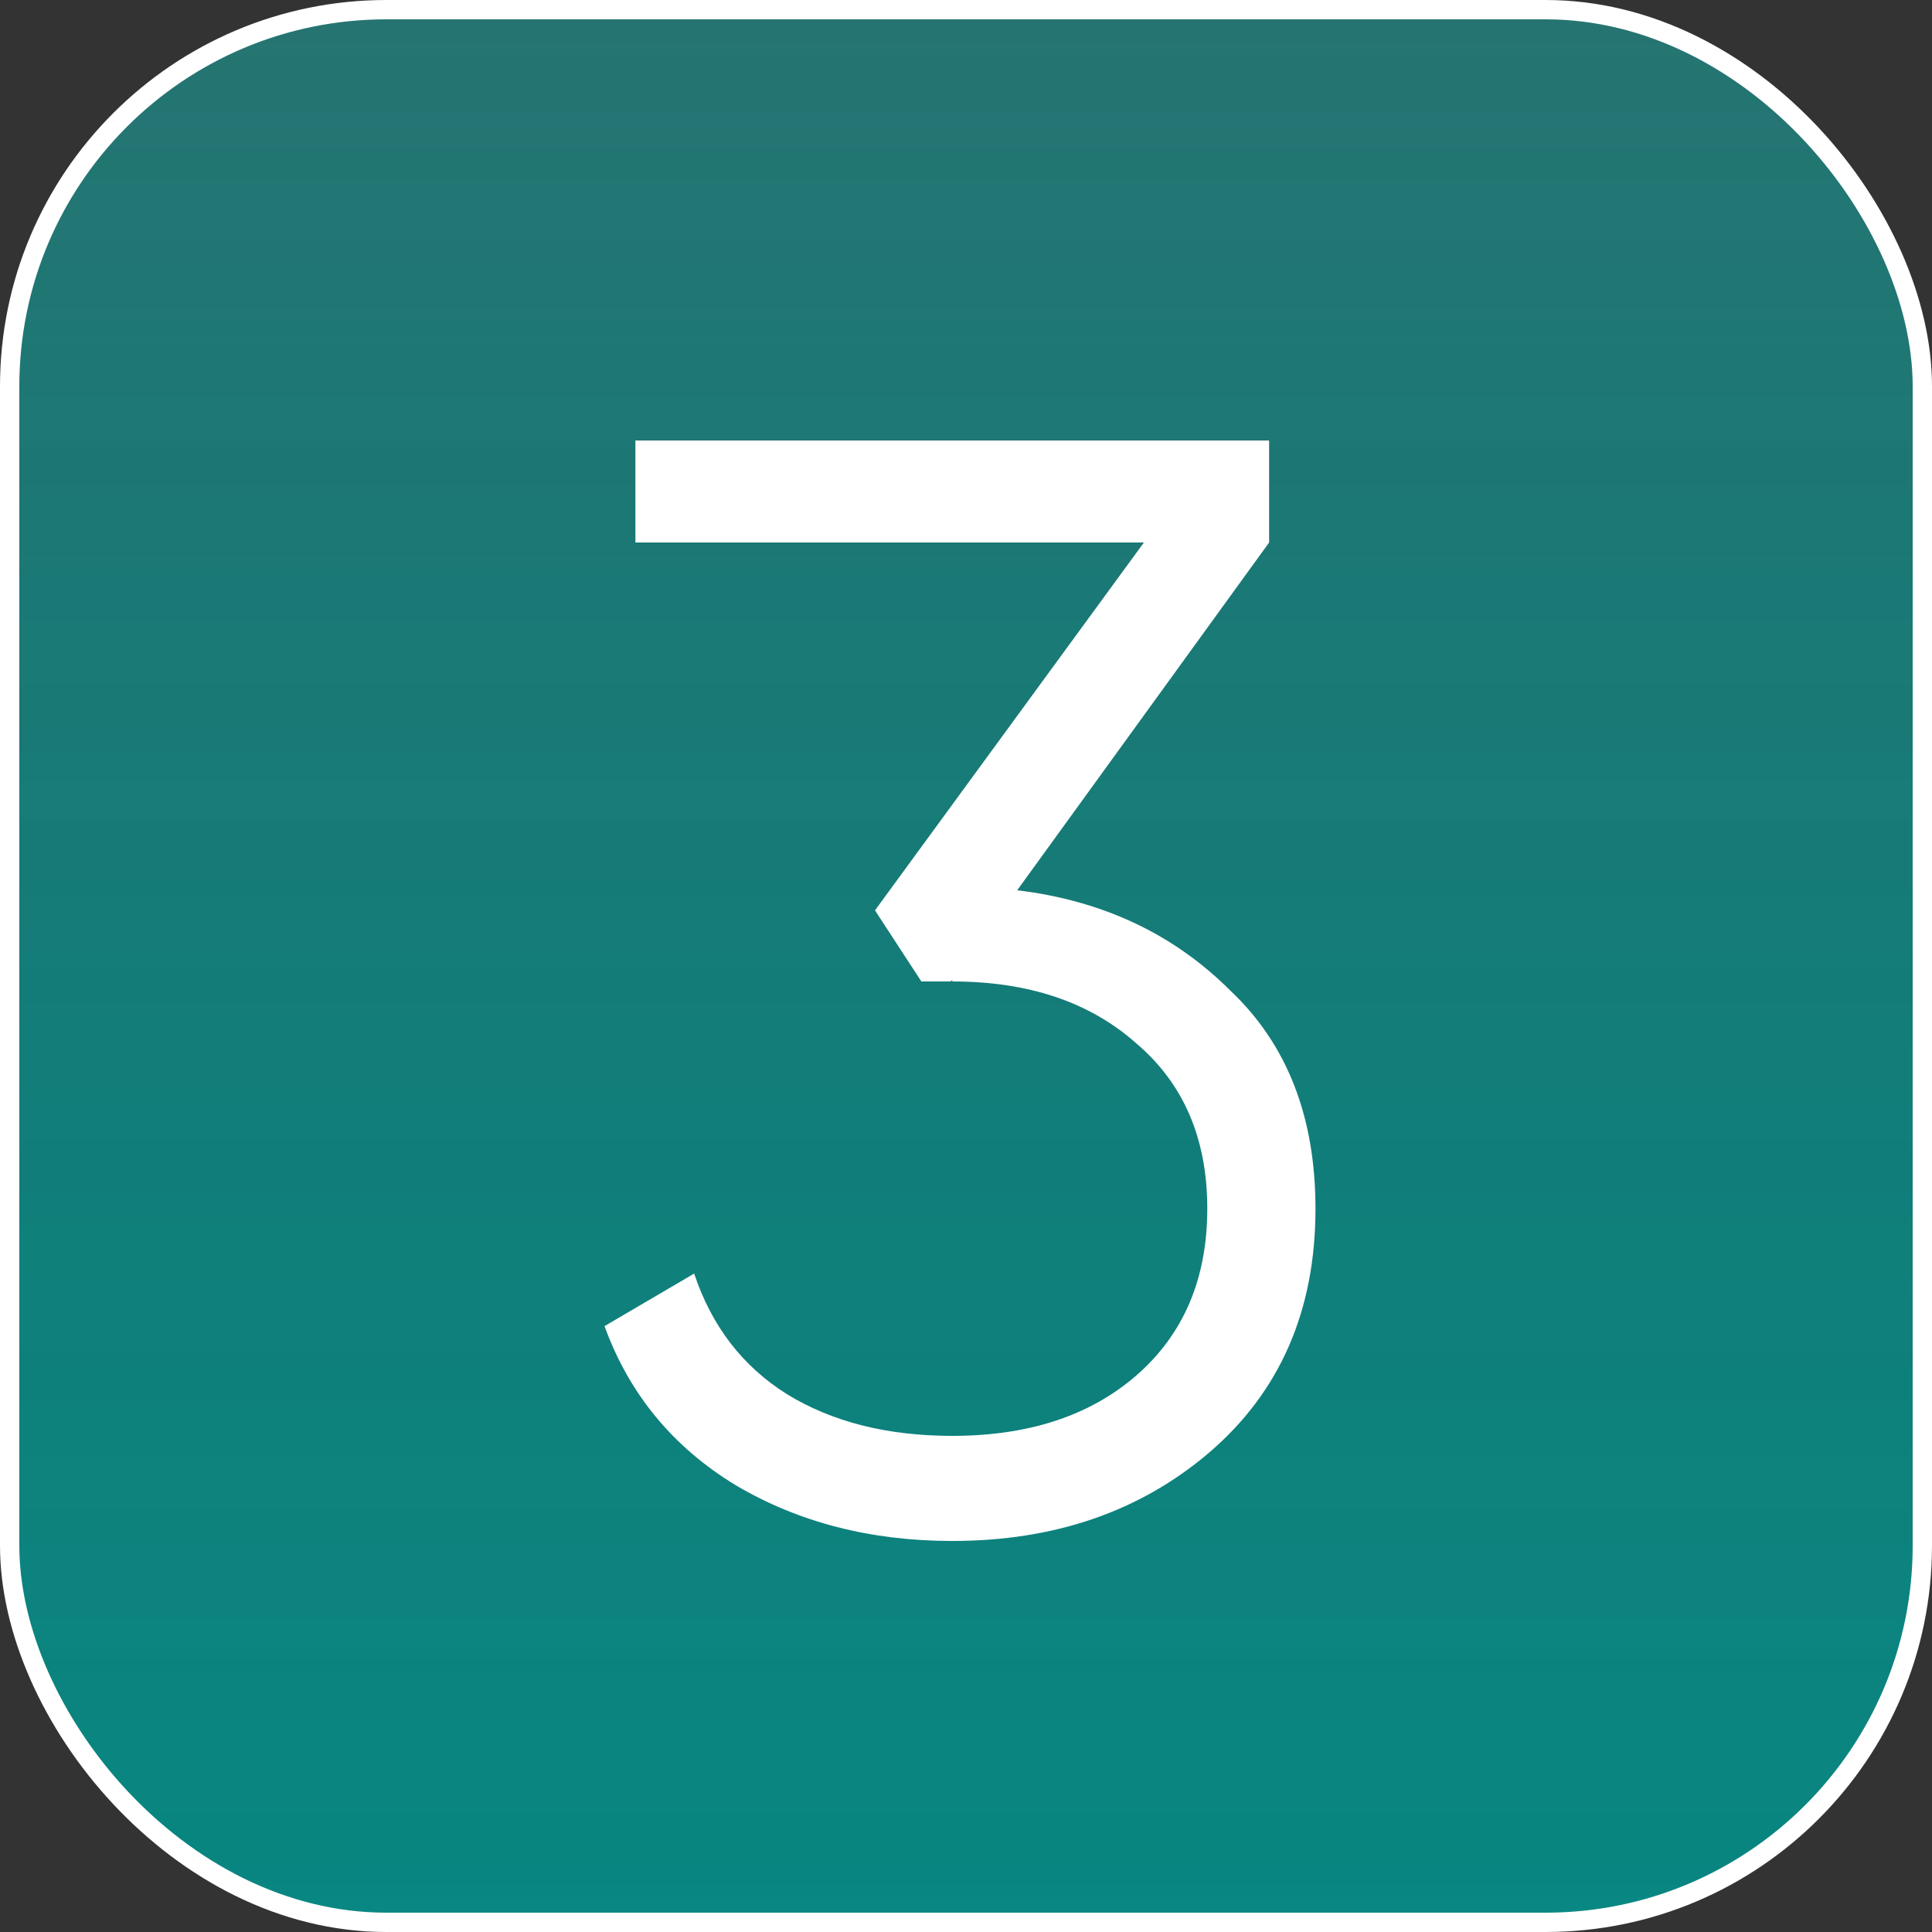
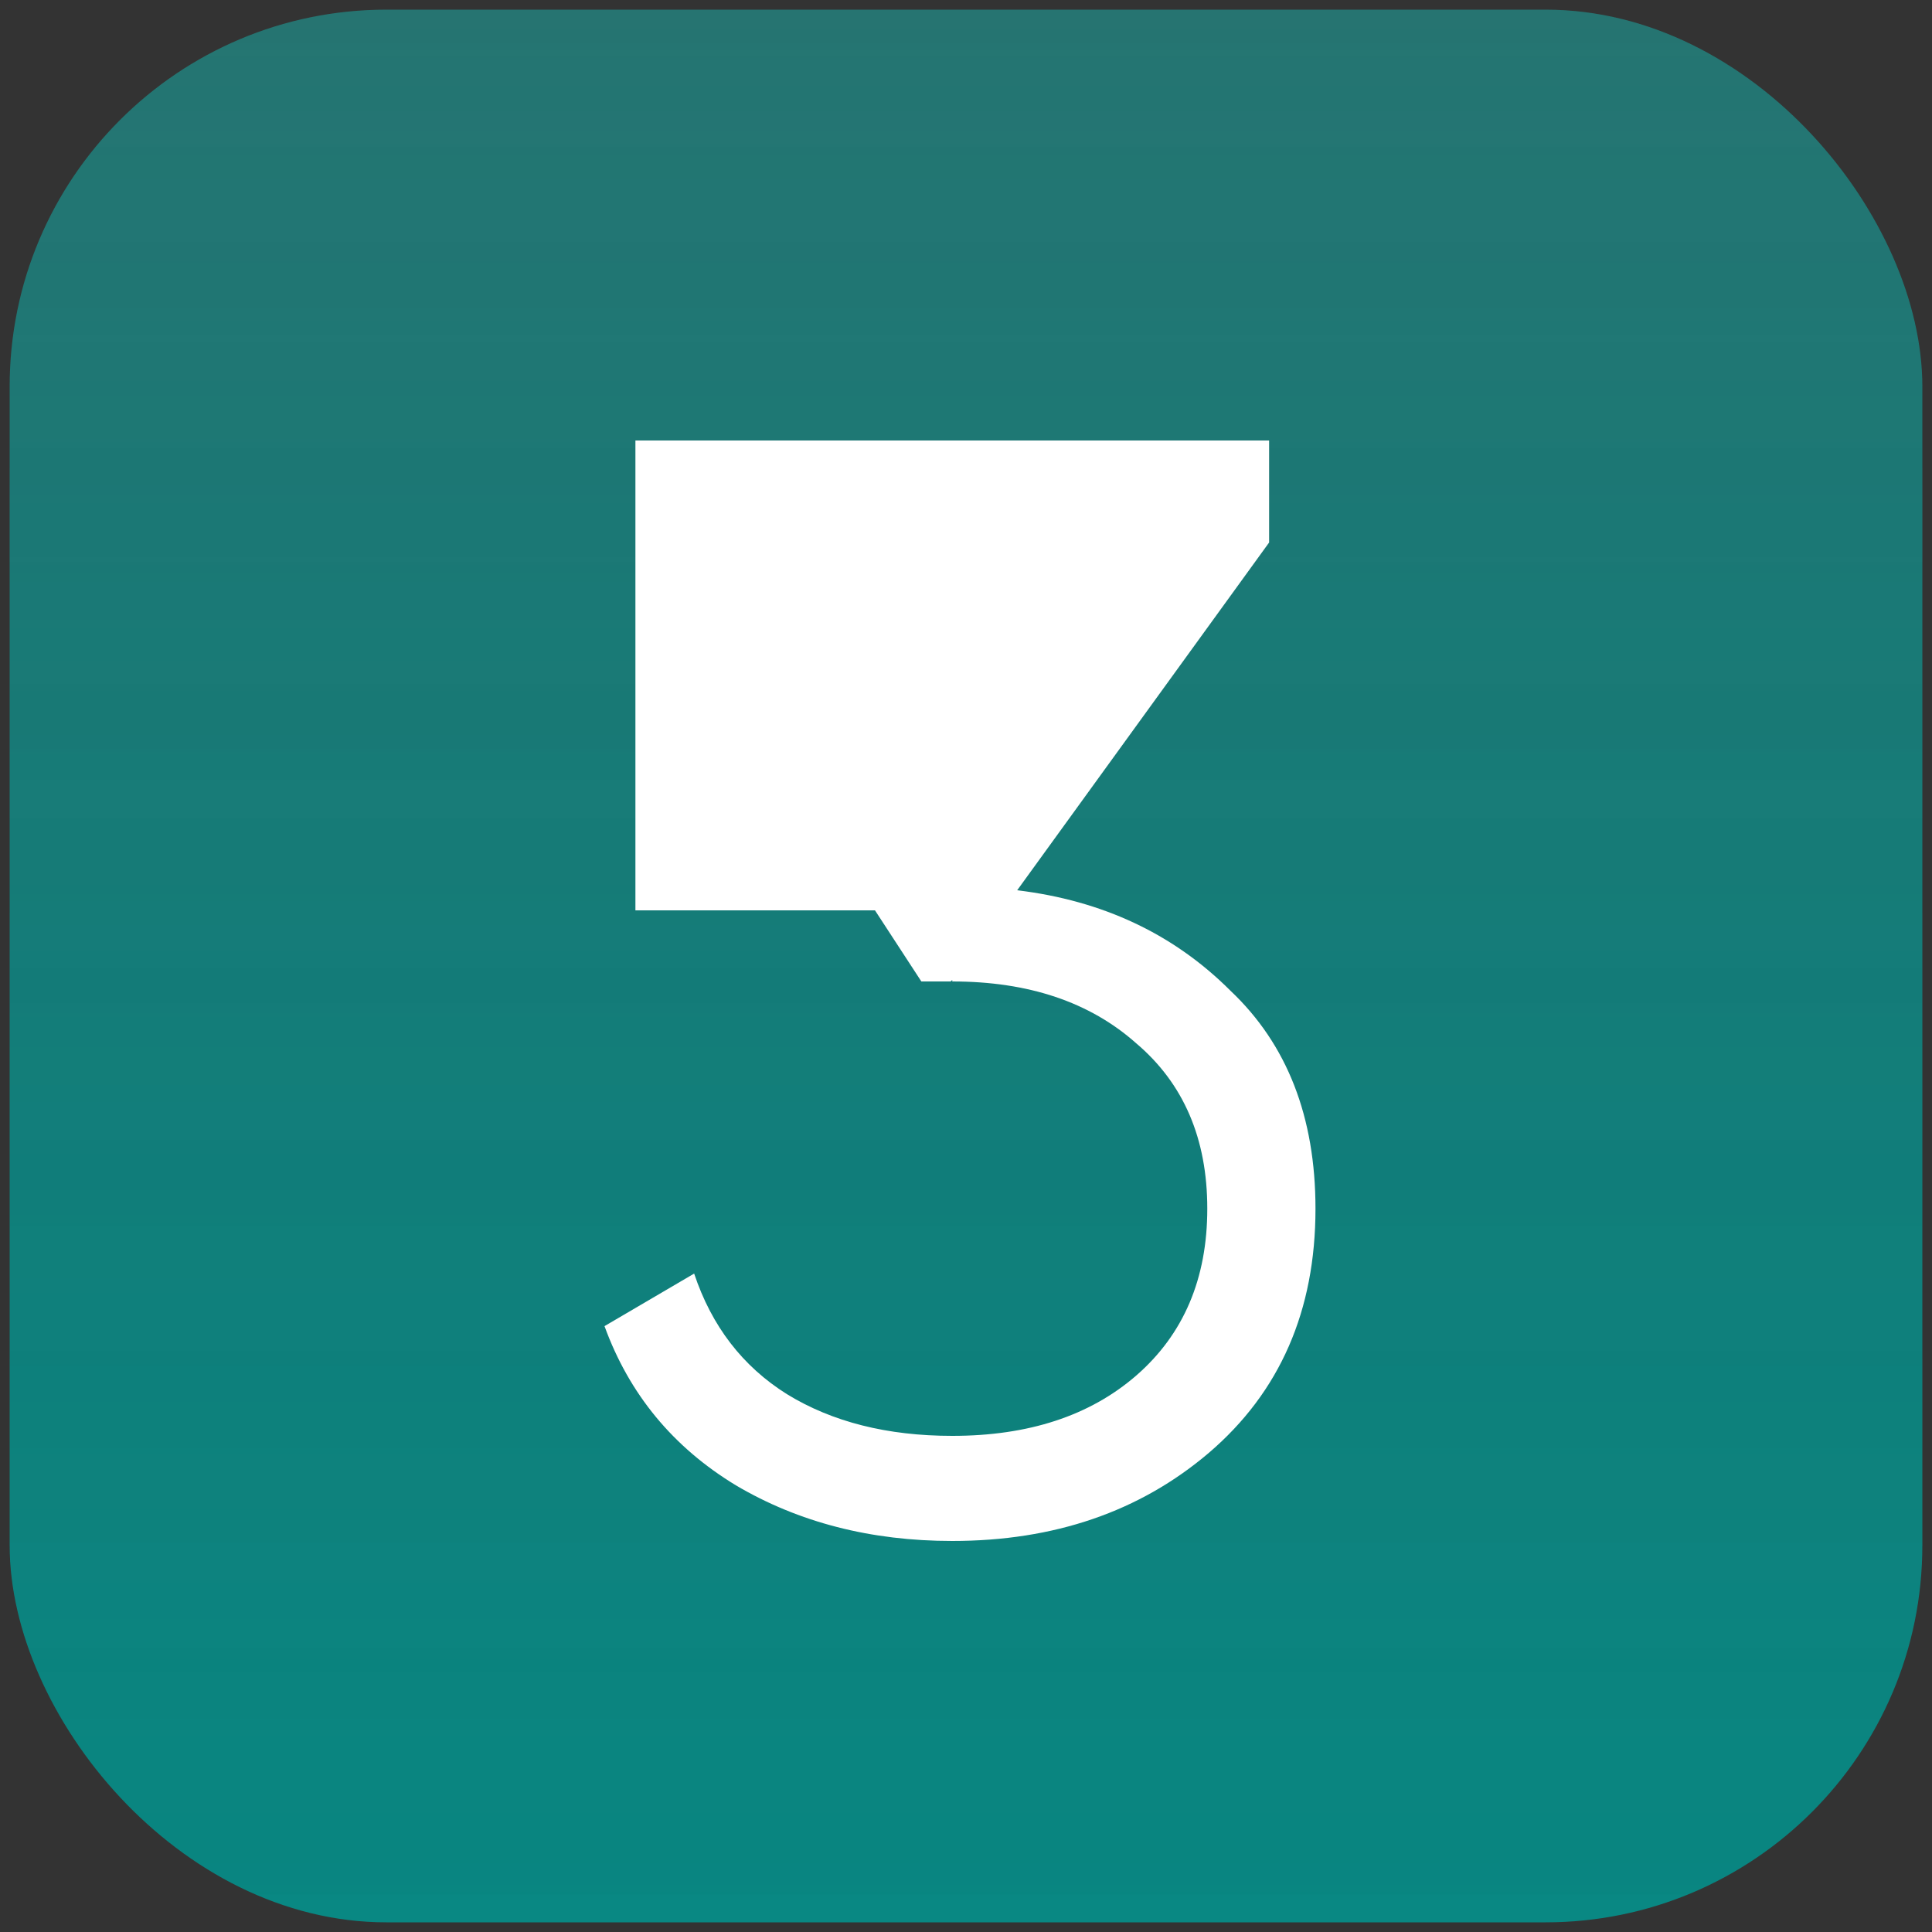
<svg xmlns="http://www.w3.org/2000/svg" width="500" height="500" viewBox="0 0 500 500" fill="none">
  <rect x="0" y="0" width="500" height="500" fill="#333333" stroke="none" />
  <rect x="2.5" y="2.5" width="495" height="495" rx="97.5" fill="url(#paint0_linear_1219_633)" />
  <rect x="2.5" y="2.5" width="495" height="495" rx="97.5" fill="url(#paint1_linear_1219_633)" fill-opacity="0.2" />
-   <rect x="2.5" y="2.5" width="495" height="495" rx="97.5" stroke="white" stroke-width="5" />
-   <path d="M328.445 140.4L263.245 230.4C285.379 233.067 303.779 241.733 318.445 256.4C333.112 270.267 340.445 289.067 340.445 312.8C340.445 339.2 331.245 360.267 312.845 376C294.979 391.2 272.845 398.8 246.445 398.8C225.379 398.8 206.712 394 190.445 384.4C174.179 374.533 162.845 360.8 156.445 343.2L179.645 329.6C184.179 343.2 192.179 353.6 203.645 360.8C215.379 368 229.645 371.6 246.445 371.6C266.179 371.6 282.045 366.4 294.045 356C306.312 345.333 312.445 330.933 312.445 312.8C312.445 294.667 306.312 280.4 294.045 270C282.045 259.333 266.179 254 246.445 254V253.6L246.045 254H238.445L226.445 235.6L296.045 140.4H164.445V114H328.445V140.4Z" fill="white" />
+   <path d="M328.445 140.4L263.245 230.4C285.379 233.067 303.779 241.733 318.445 256.4C333.112 270.267 340.445 289.067 340.445 312.8C340.445 339.2 331.245 360.267 312.845 376C294.979 391.2 272.845 398.8 246.445 398.8C225.379 398.8 206.712 394 190.445 384.4C174.179 374.533 162.845 360.8 156.445 343.2L179.645 329.6C184.179 343.2 192.179 353.6 203.645 360.8C215.379 368 229.645 371.6 246.445 371.6C266.179 371.6 282.045 366.4 294.045 356C306.312 345.333 312.445 330.933 312.445 312.8C312.445 294.667 306.312 280.4 294.045 270C282.045 259.333 266.179 254 246.445 254V253.6L246.045 254H238.445L226.445 235.6H164.445V114H328.445V140.4Z" fill="white" />
  <defs>
    <linearGradient id="paint0_linear_1219_633" x1="250" y1="0" x2="250" y2="500" gradientUnits="userSpaceOnUse">
      <stop stop-color="#1D7471" />
      <stop offset="1" stop-color="#009B95" stop-opacity="0.83" />
    </linearGradient>
    <linearGradient id="paint1_linear_1219_633" x1="250" y1="-570.588" x2="250" y2="500" gradientUnits="userSpaceOnUse">
      <stop stop-color="white" />
      <stop offset="1" stop-opacity="0.08" />
    </linearGradient>
  </defs>
</svg>